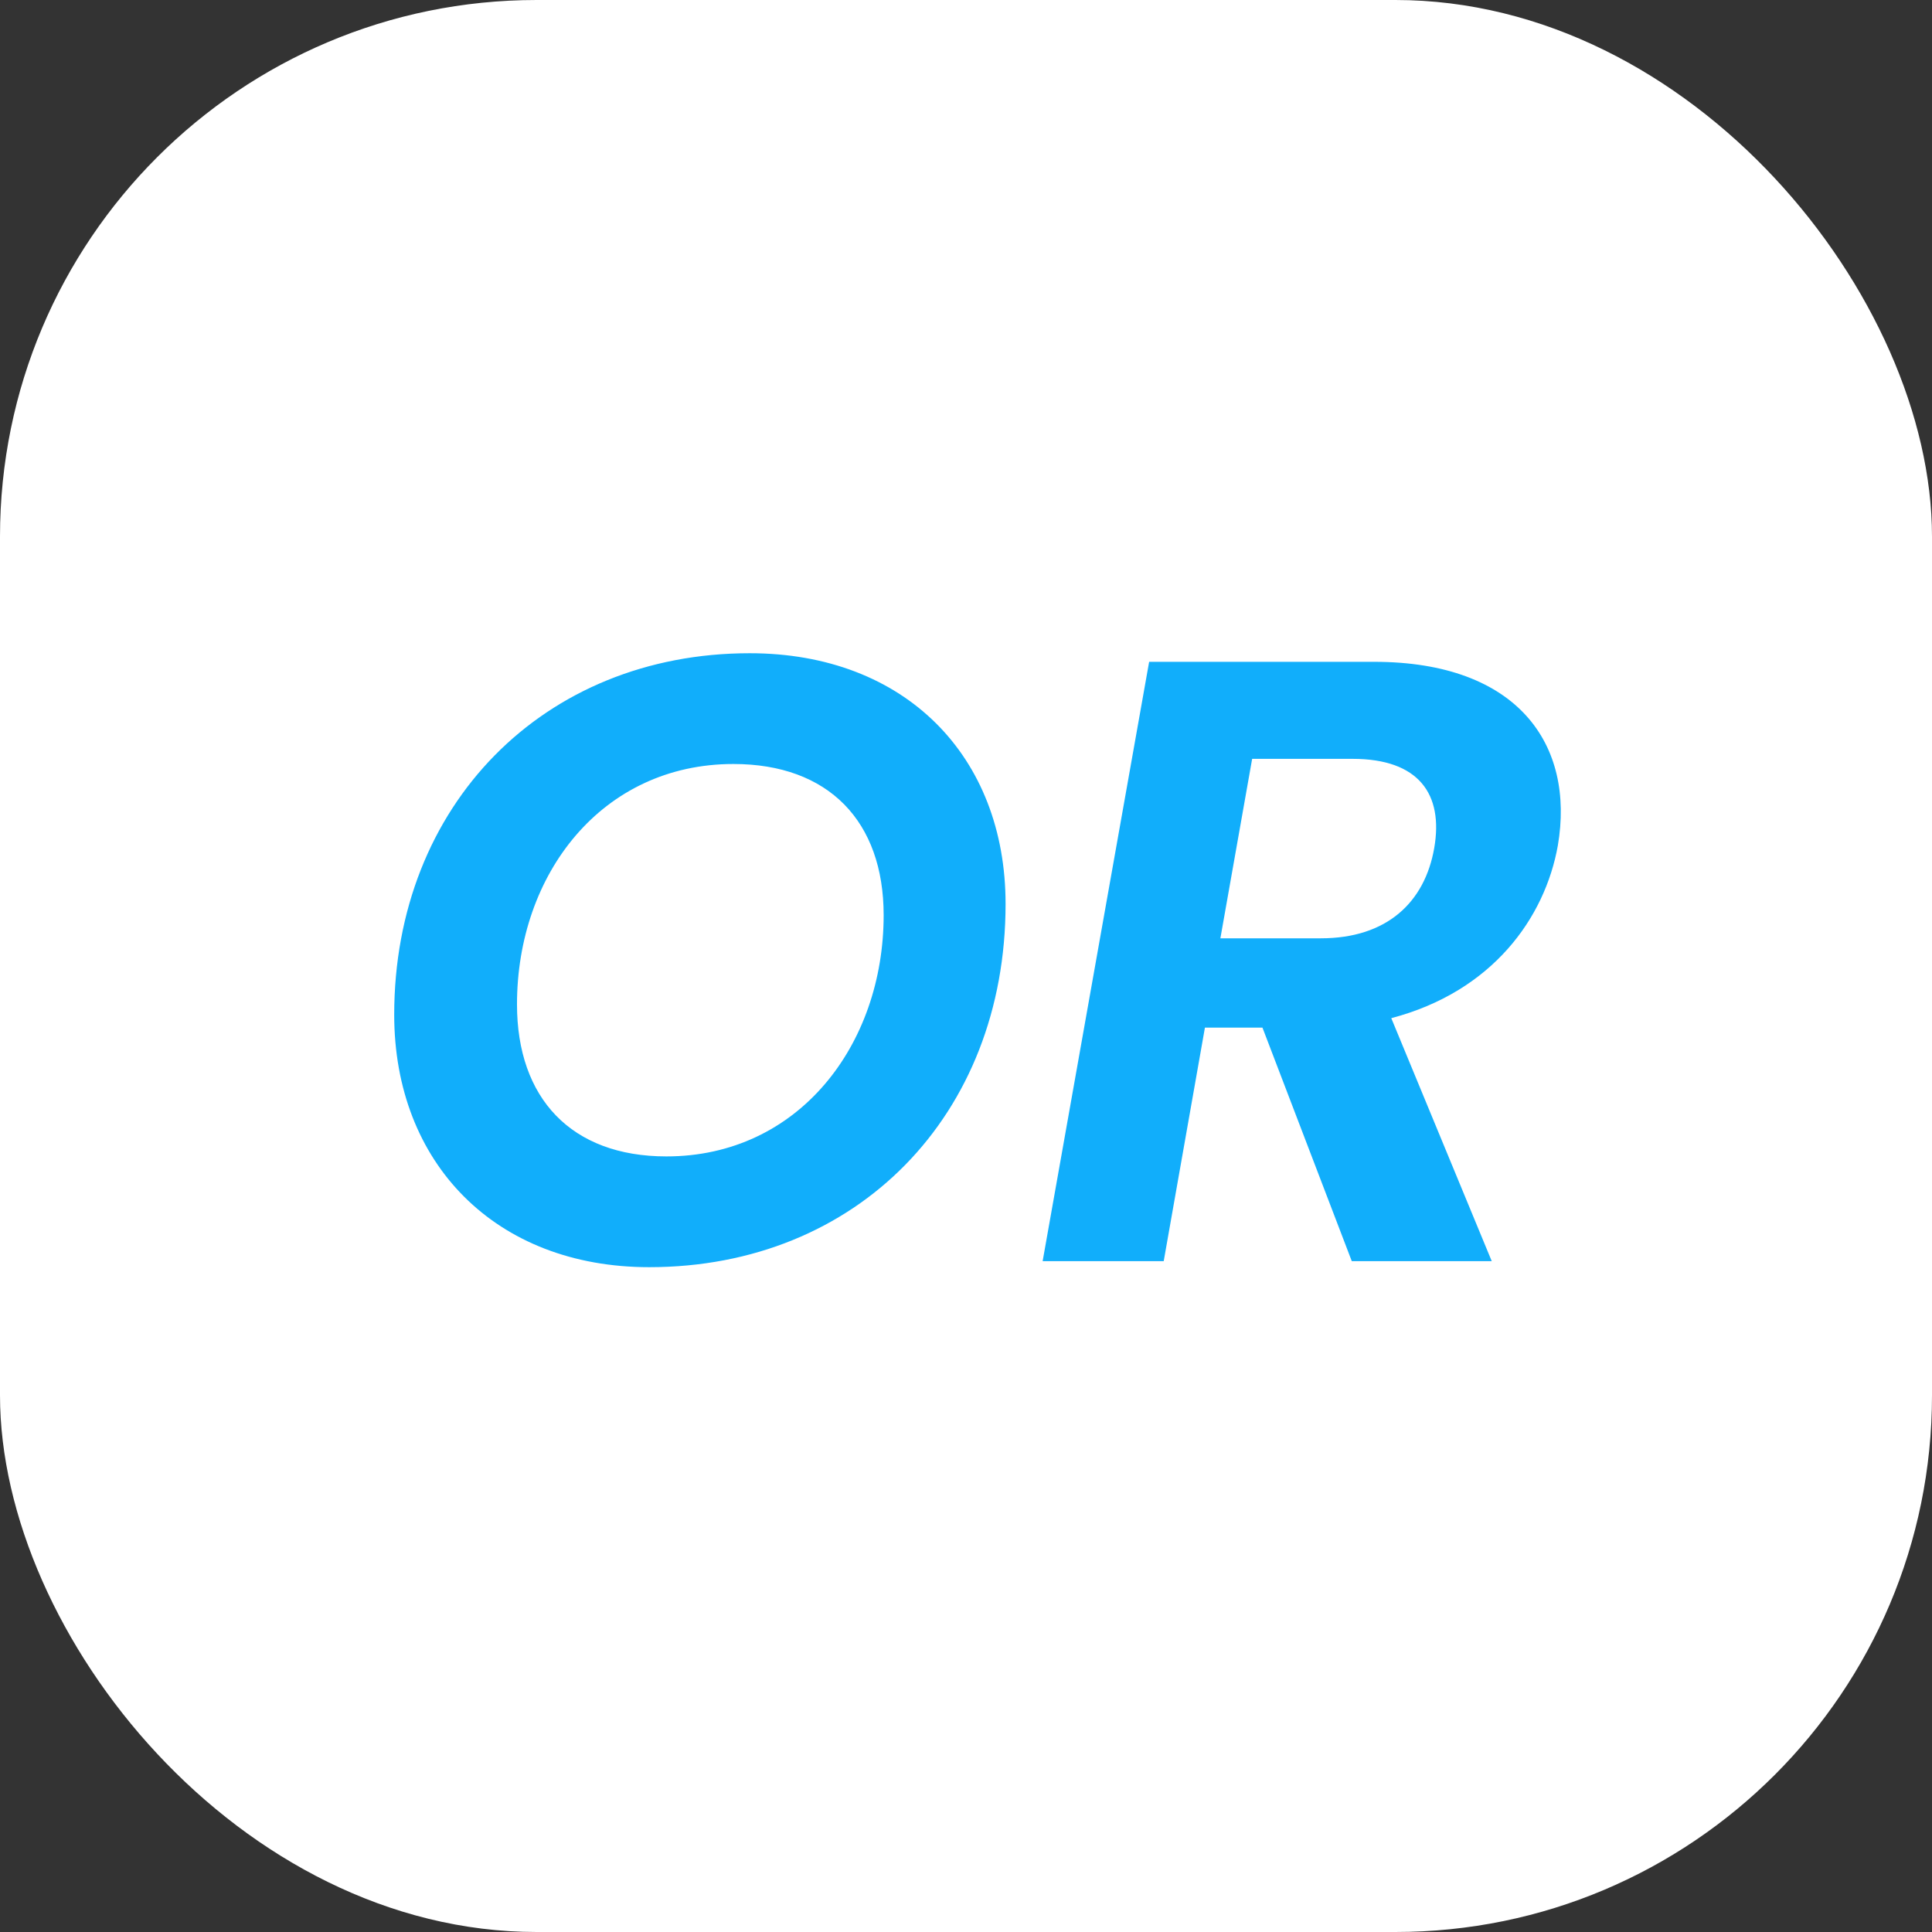
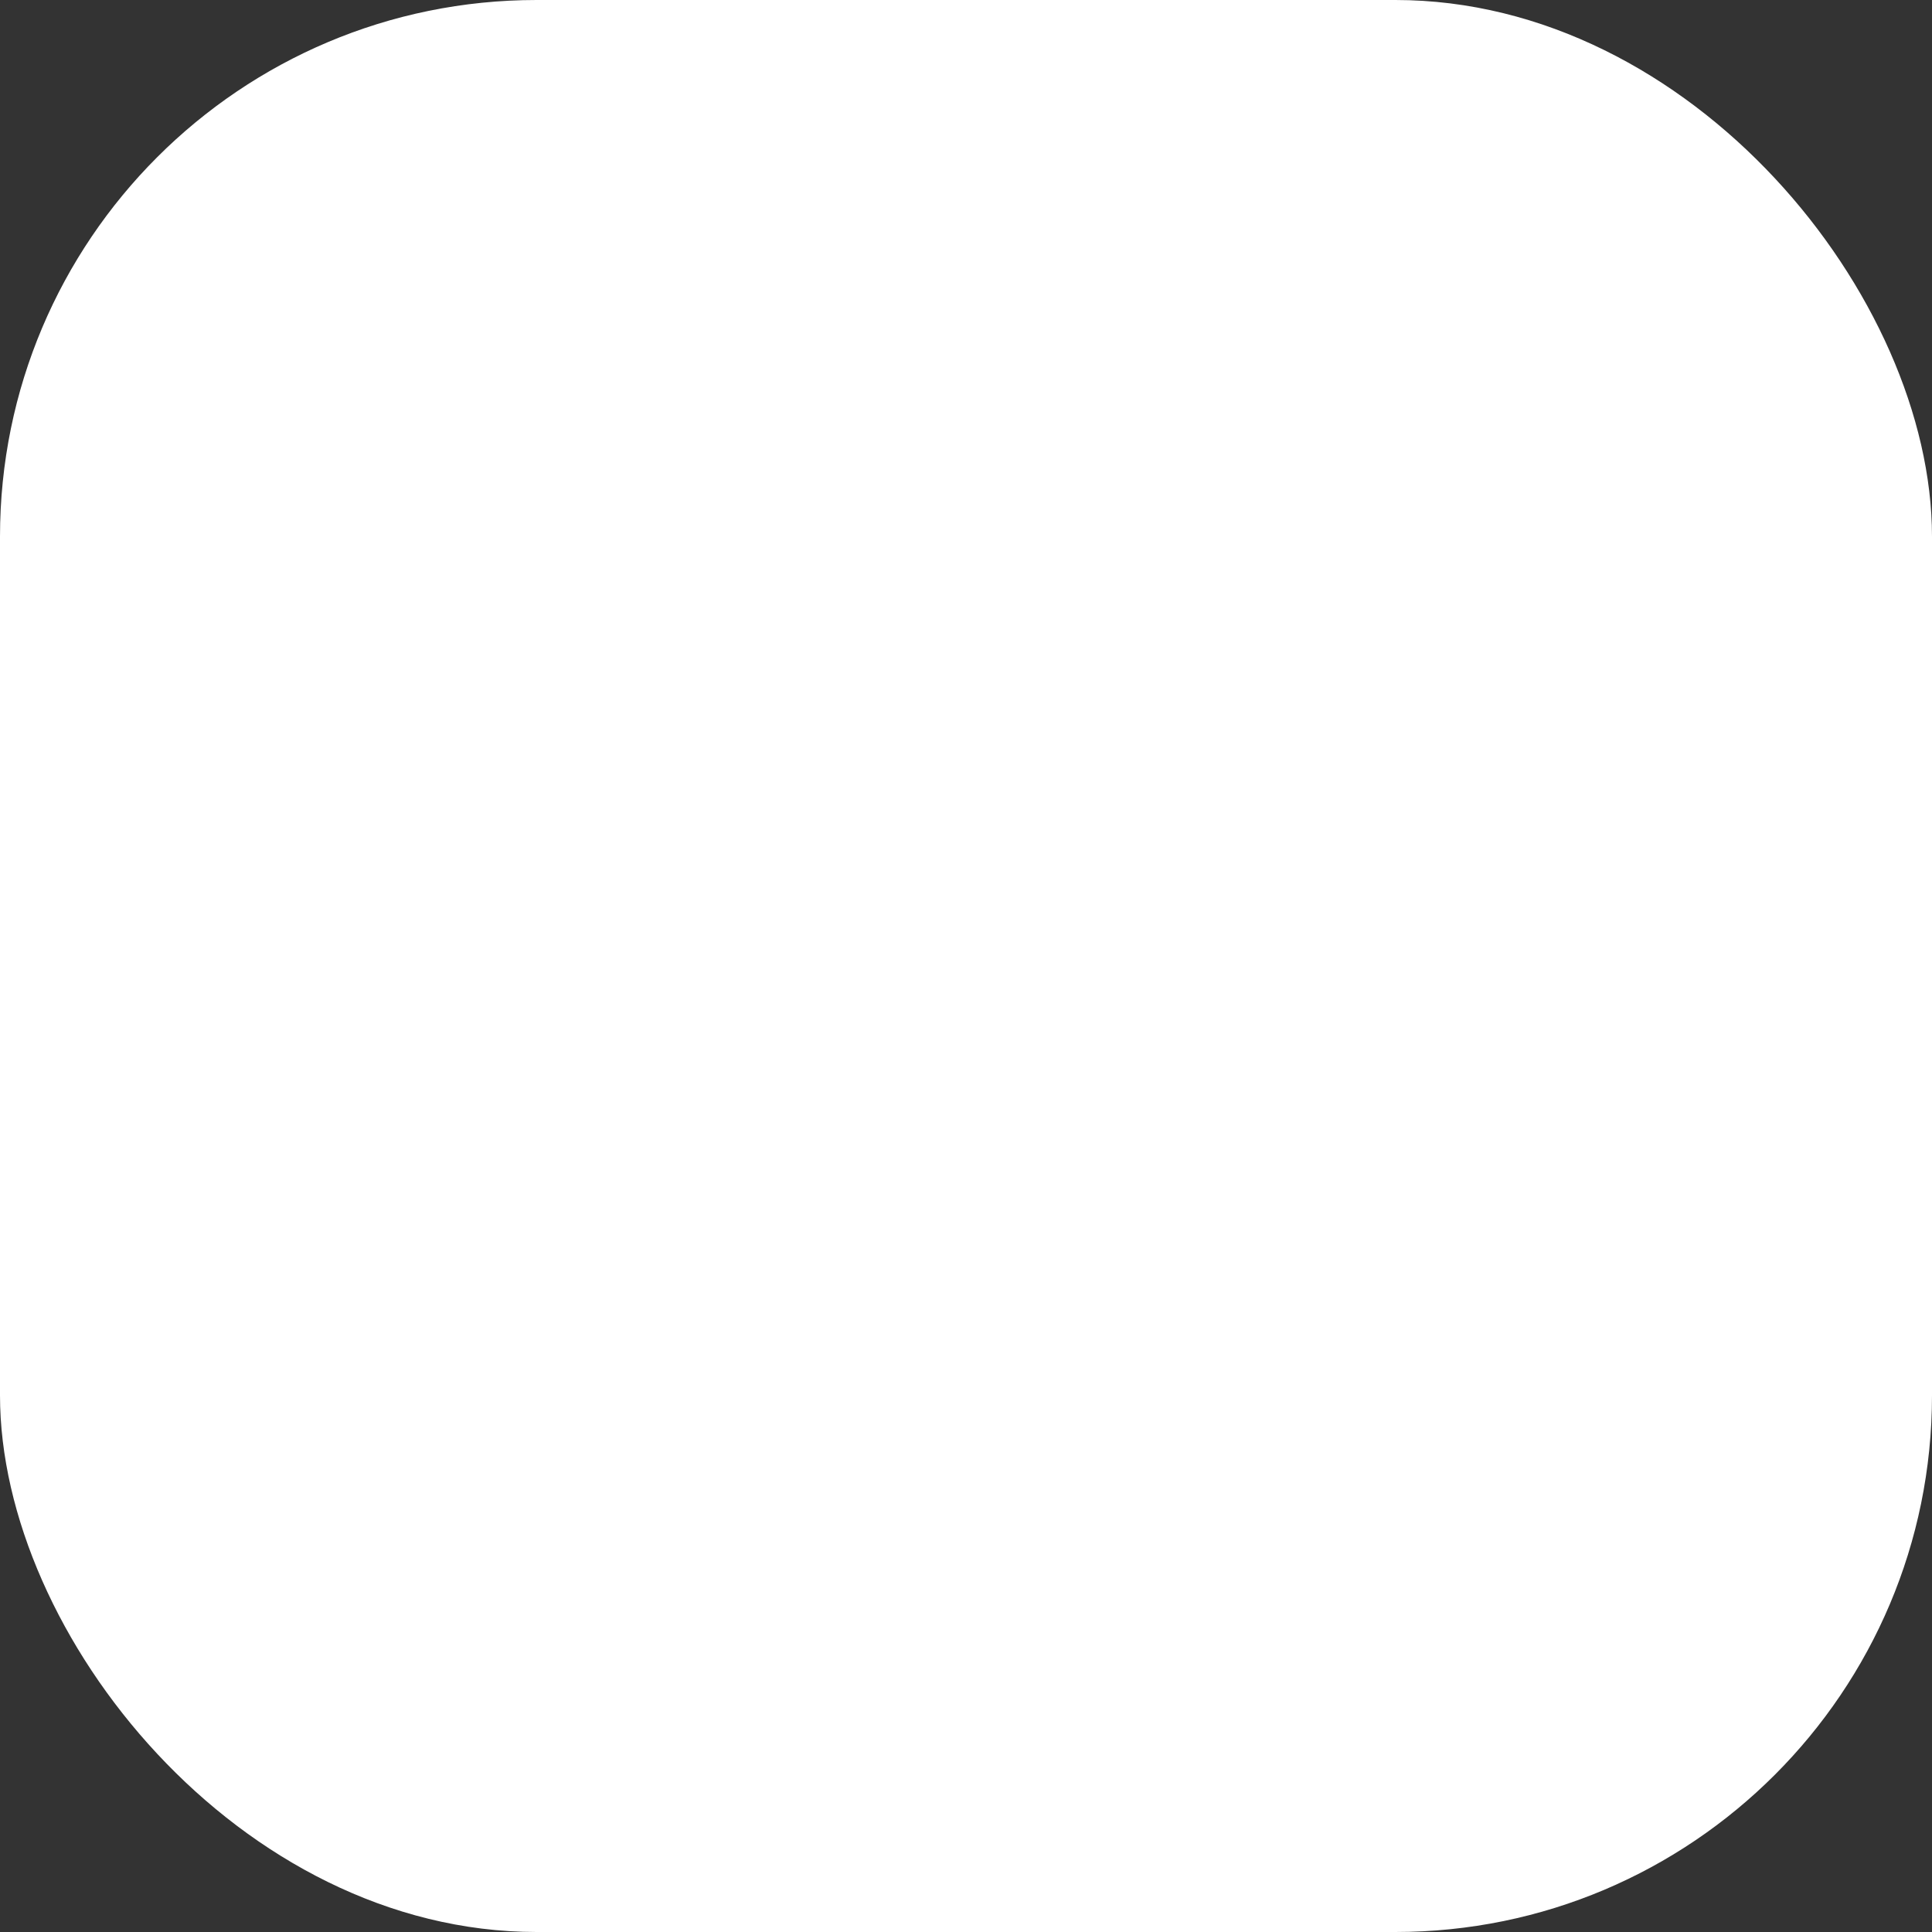
<svg xmlns="http://www.w3.org/2000/svg" width="72" height="72" viewBox="0 0 72 72" fill="none">
  <rect x="0" y="0" width="72" height="72" fill="#333333" stroke="none" />
  <rect width="72" height="72" rx="20" fill="white" />
-   <path d="M37.475 33.688C37.475 41.56 31.939 47.224 24.195 47.224C18.468 47.224 14.691 43.352 14.691 37.816C14.691 30.008 20.259 24.344 27.939 24.344C33.731 24.344 37.475 28.184 37.475 33.688ZM19.267 37.432C19.267 40.92 21.284 43.096 24.835 43.096C29.764 43.096 32.931 38.936 32.931 34.104C32.931 30.616 30.884 28.472 27.331 28.472C22.436 28.472 19.267 32.568 19.267 37.432ZM53.449 31.608C53.8 29.592 52.873 28.28 50.408 28.28H46.664L45.48 34.968H49.224C51.688 34.968 53.096 33.624 53.449 31.608ZM42.825 24.664H51.209C56.584 24.664 58.697 27.768 58.056 31.512C57.577 34.2 55.624 36.952 51.849 37.944L55.593 47H50.377L47.048 38.296H44.904L43.368 47H38.856L42.825 24.664Z" fill="#11AEFB" />
</svg>